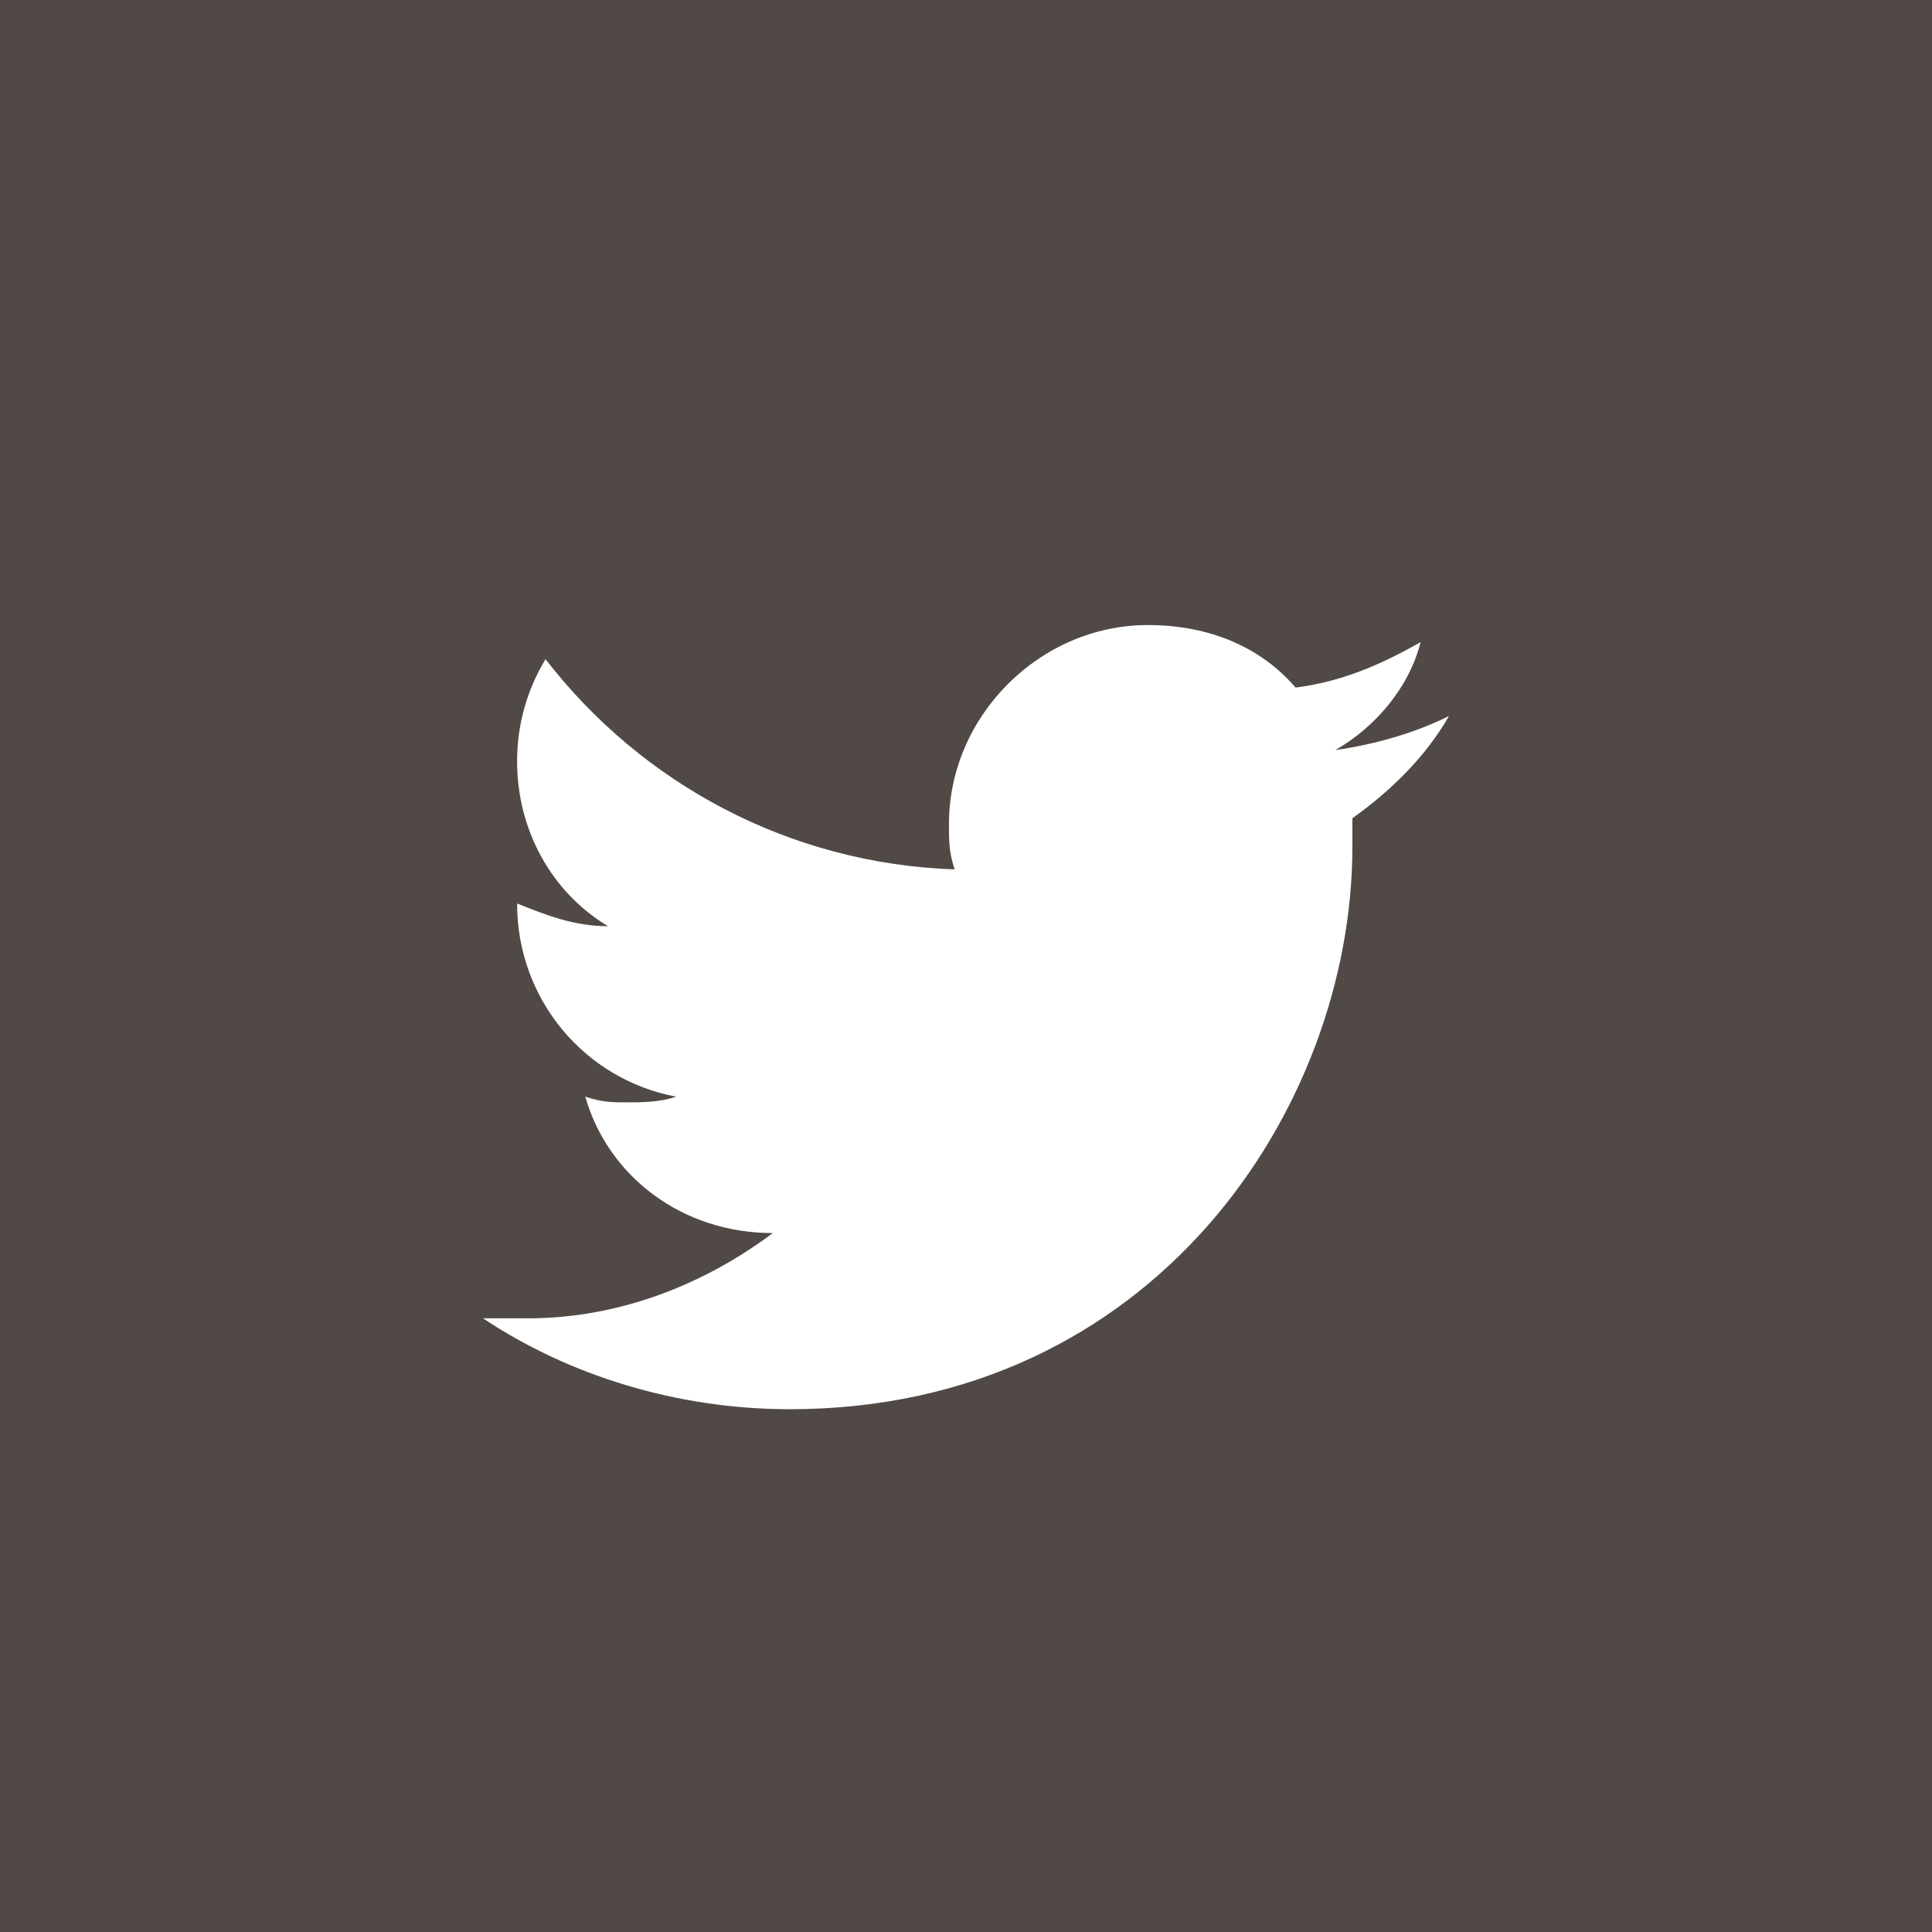
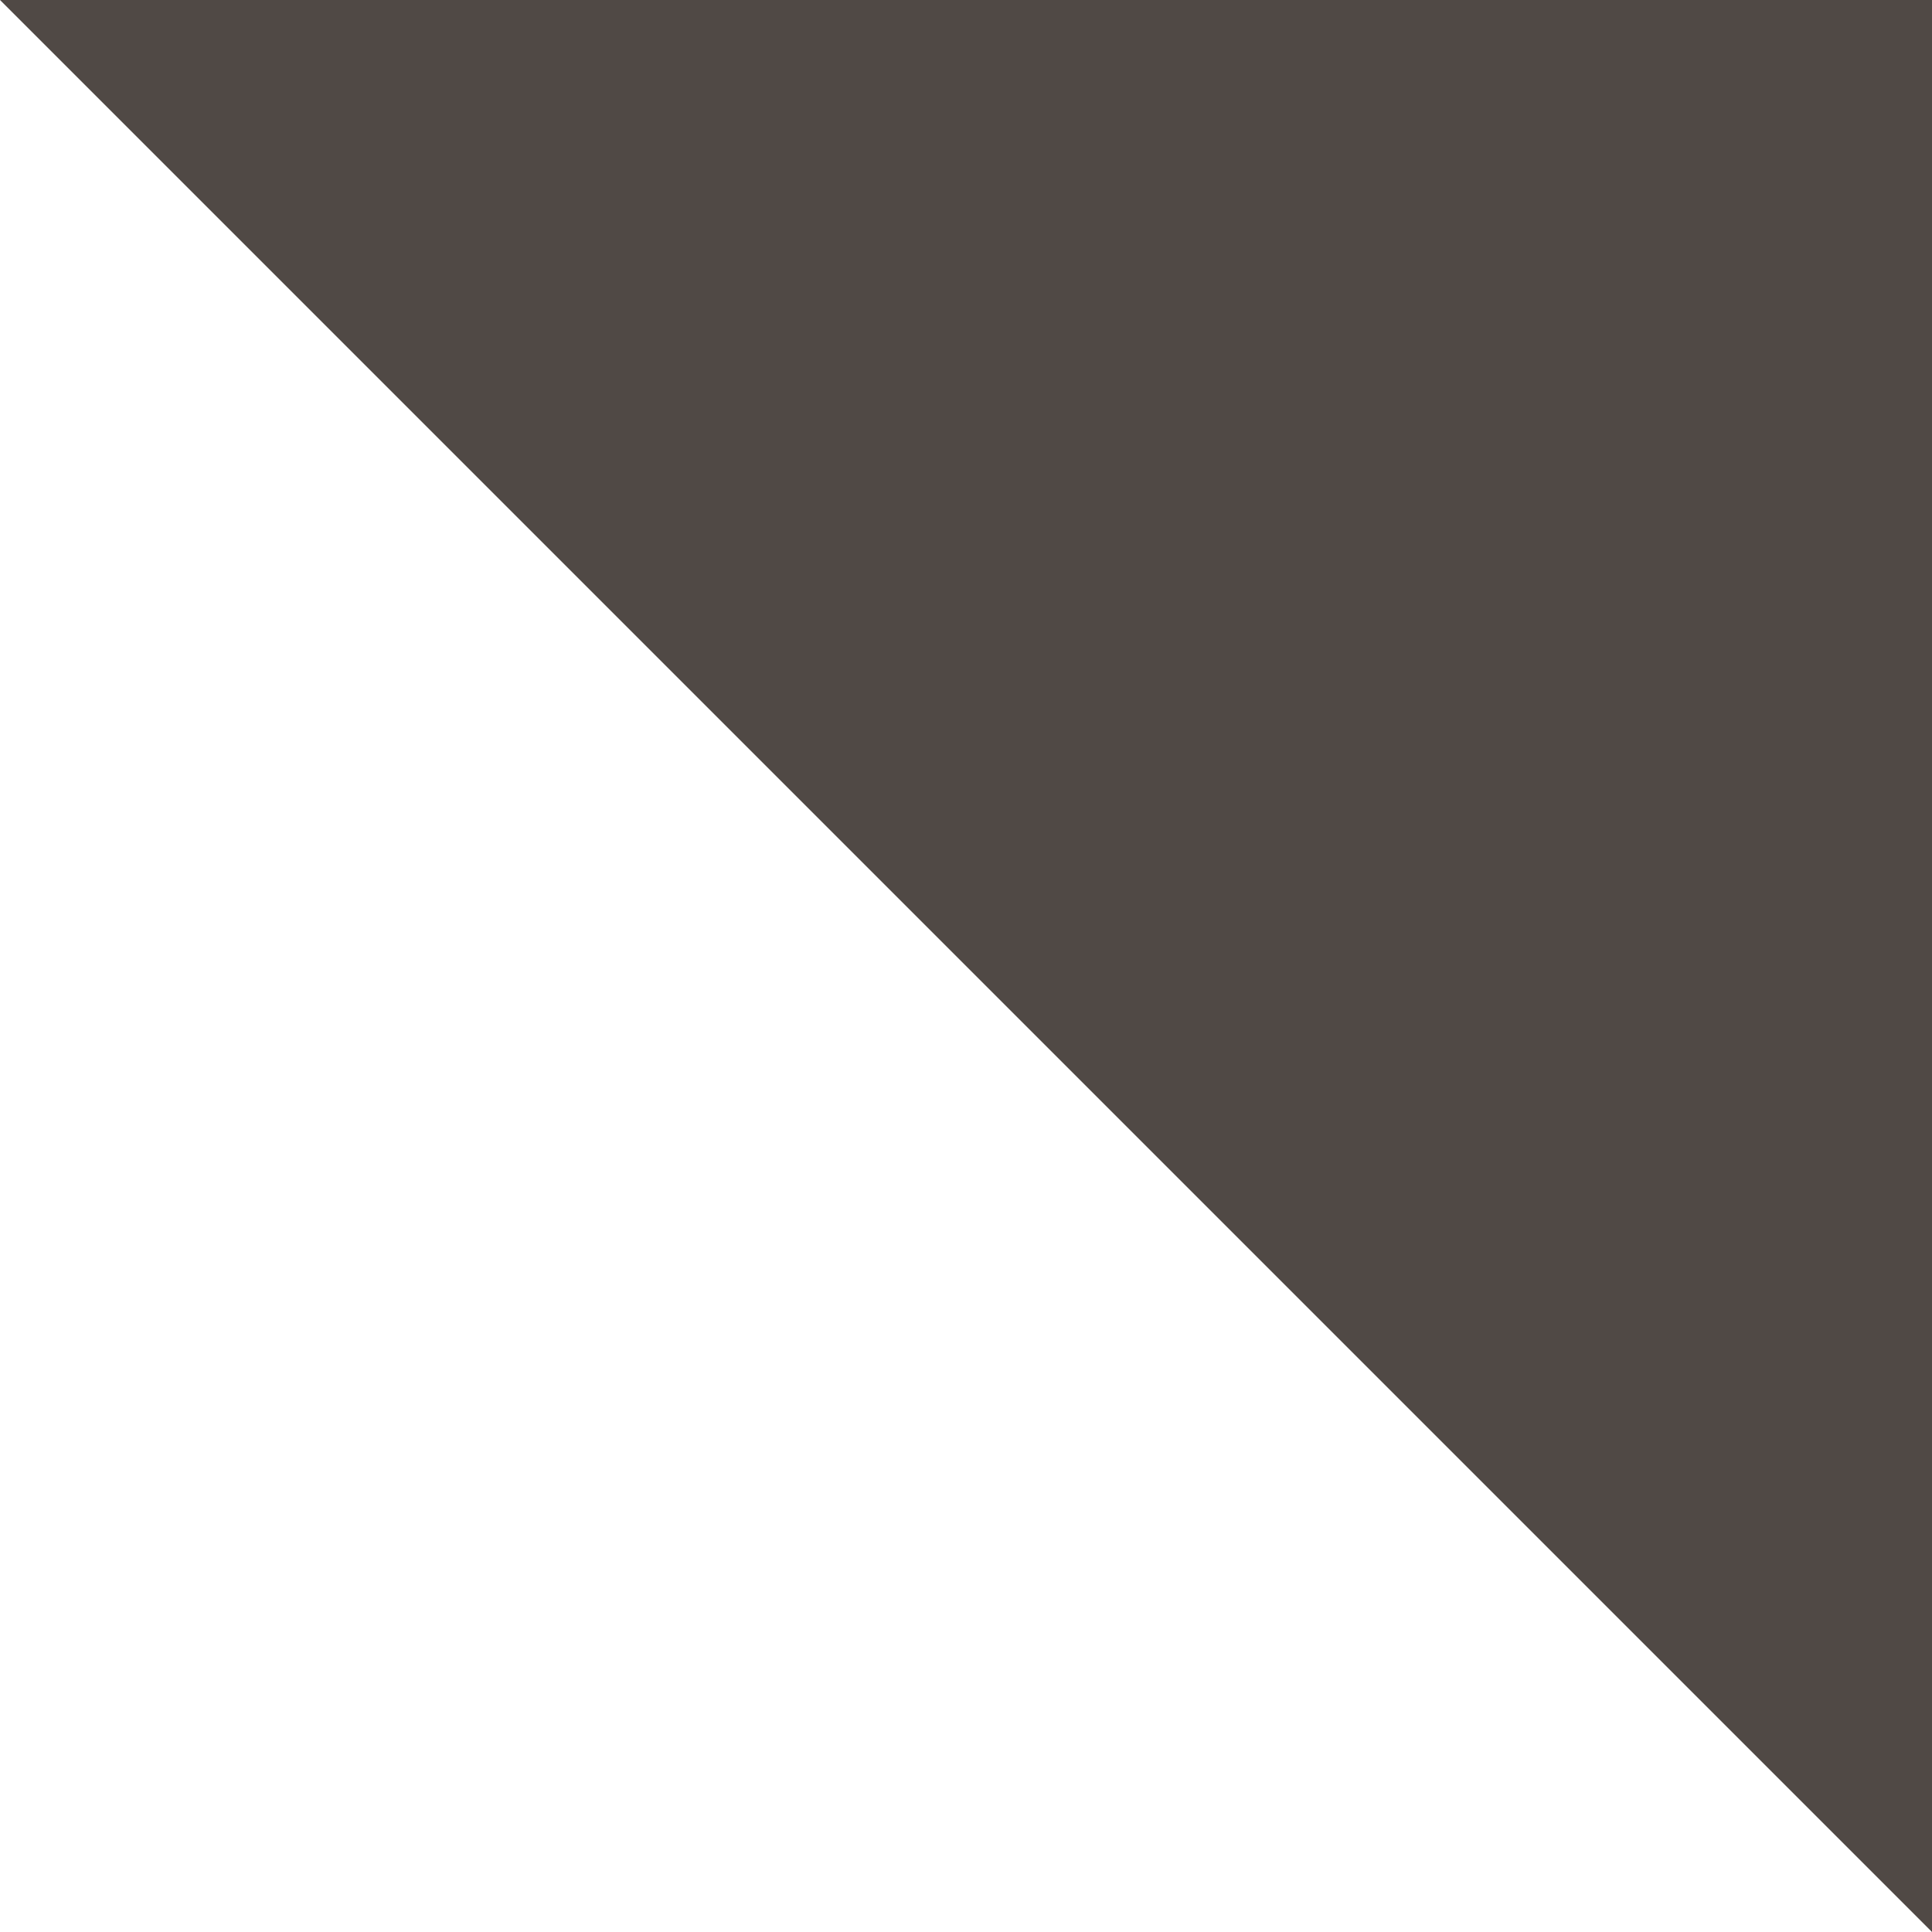
<svg xmlns="http://www.w3.org/2000/svg" enable-background="new 0 0 34 34" viewBox="0 0 34 34">
-   <path d="m0 0h34v34h-34z" fill="#504945" />
-   <path d="m25.5 12.6c-.6.3-1.3.5-2 .6.7-.4 1.3-1.1 1.5-1.9-.7.4-1.4.7-2.2.8-.6-.7-1.5-1.1-2.6-1.1-1.9 0-3.5 1.6-3.5 3.5 0 .3 0 .5.1.8-2.9-.1-5.5-1.5-7.2-3.7-.3.5-.5 1.1-.5 1.8 0 1.2.6 2.3 1.6 2.9-.6 0-1.1-.2-1.6-.4 0 1.7 1.2 3.1 2.8 3.4-.3.1-.6.1-.9.1-.2 0-.4 0-.7-.1.4 1.4 1.7 2.4 3.3 2.4-1.2.9-2.7 1.5-4.3 1.5-.3 0-.6 0-.8 0 1.5 1 3.4 1.6 5.4 1.6 6.4 0 9.9-5.3 9.9-9.9 0-.2 0-.3 0-.5.7-.5 1.3-1.1 1.7-1.8" fill="#fff" />
+   <path d="m0 0h34v34z" fill="#504945" />
</svg>